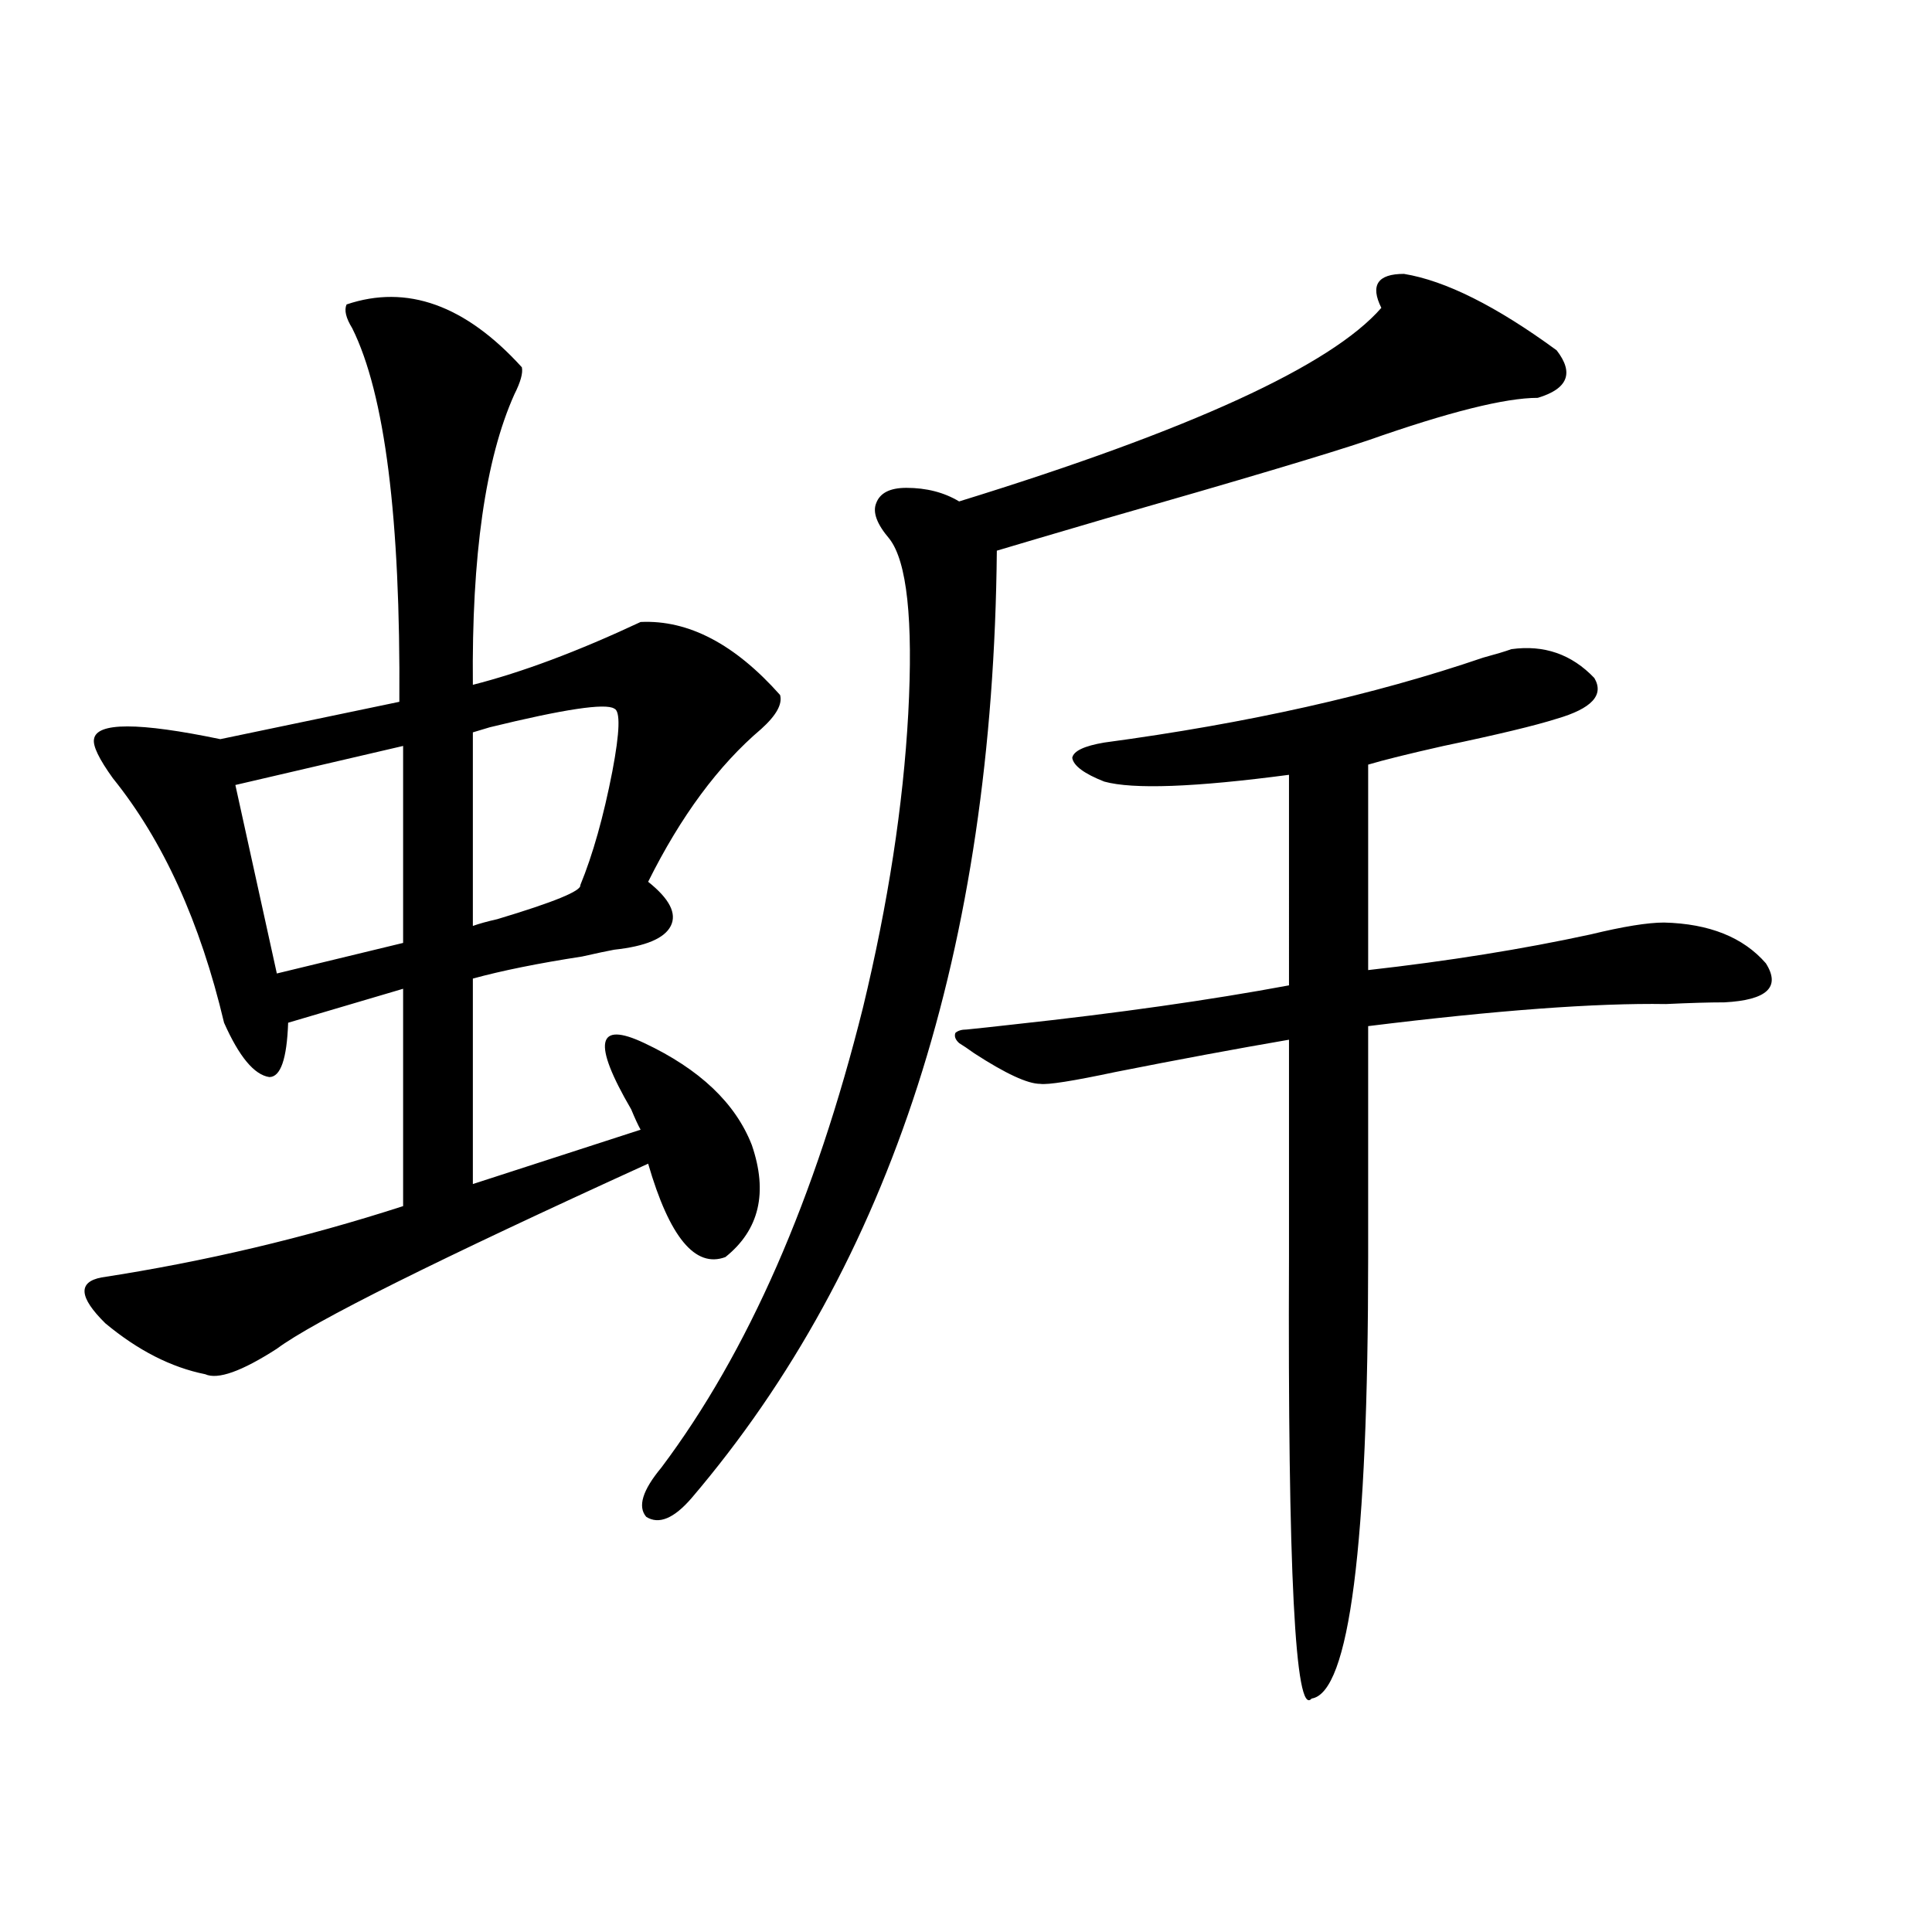
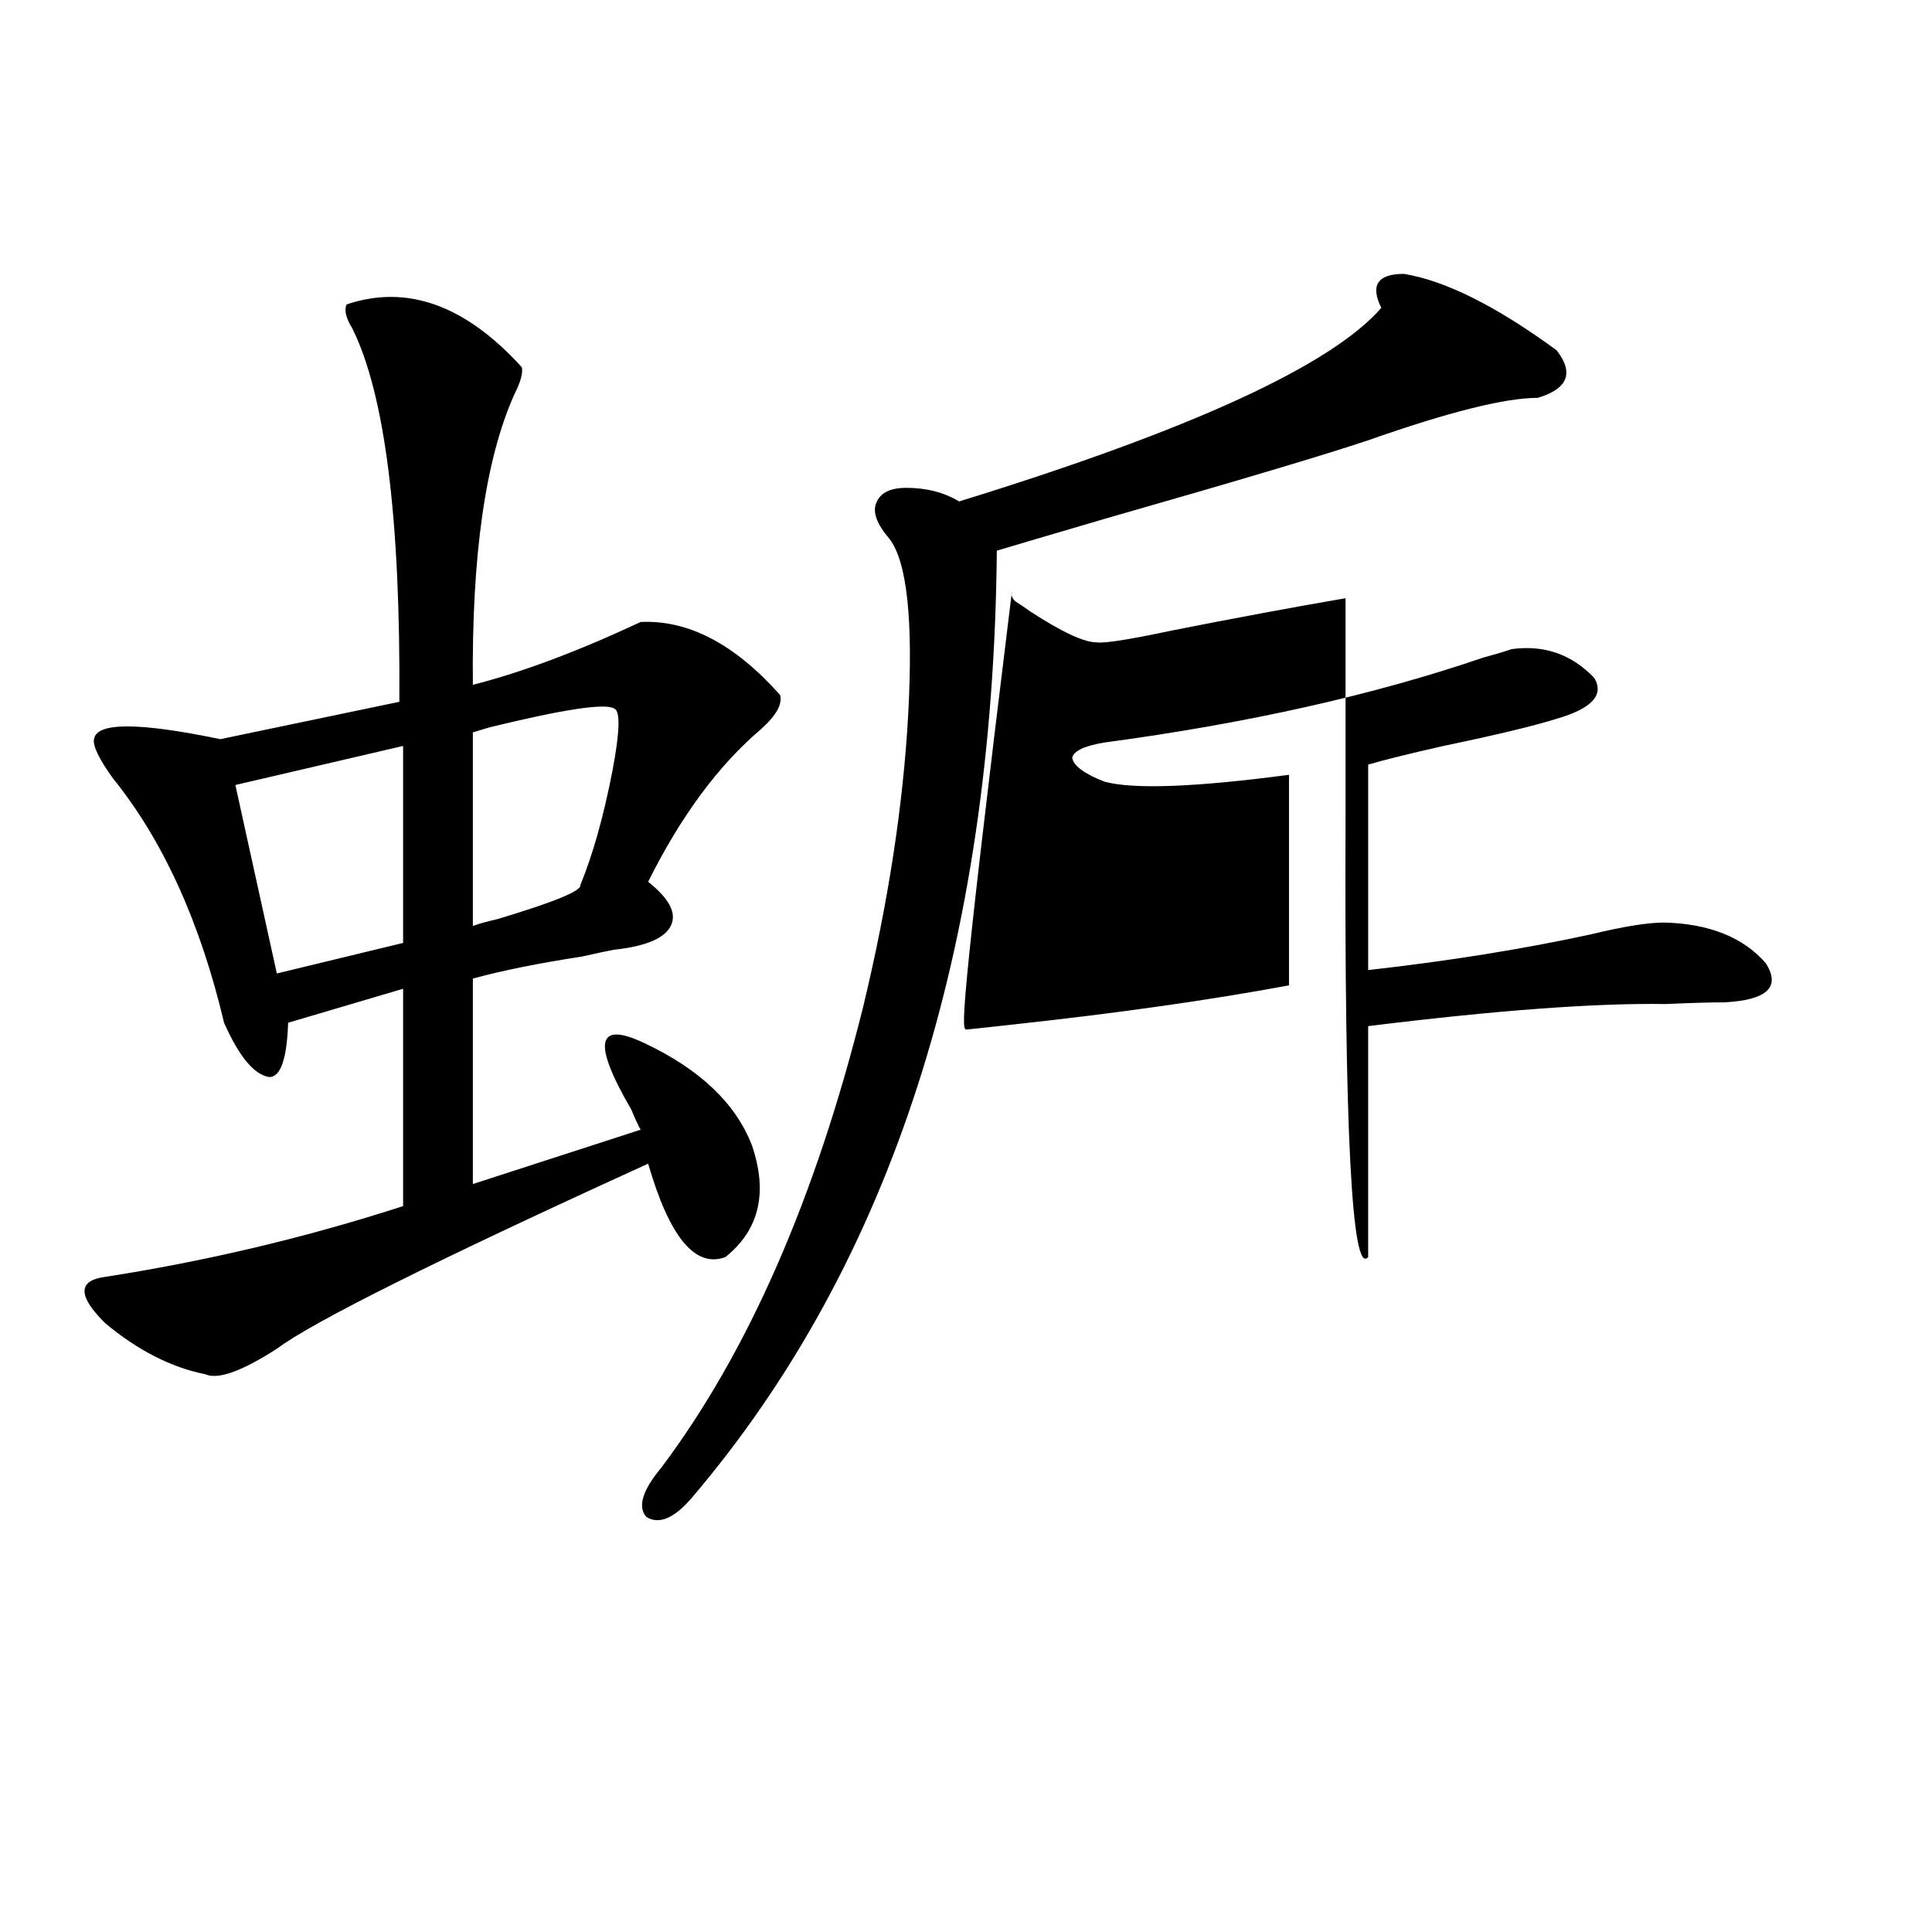
<svg xmlns="http://www.w3.org/2000/svg" version="1.1" id="图层_1" x="0px" y="0px" width="1000px" height="1000px" viewBox="0 0 1000 1000" enable-background="new 0 0 1000 1000" xml:space="preserve">
-   <path d="M179.386,157.582c31.219-10.547,61.462,0.302,90.729,32.52c0.641,2.938-0.655,7.622-3.902,14.063  c-14.969,33.398-22.118,83.496-21.463,150.293c25.365-6.44,54.298-17.276,86.827-32.52c24.71-1.167,48.779,11.426,72.193,37.793  c1.296,4.696-1.951,10.547-9.756,17.578c-22.118,18.759-41.63,45.126-58.535,79.102c11.052,8.789,14.954,16.411,11.707,22.852  c-3.262,6.454-13.018,10.547-29.268,12.305c-3.262,0.591-8.78,1.758-16.585,3.516c-22.773,3.516-41.63,7.333-56.584,11.426v106.348  l86.827-28.125c-1.311-2.335-2.927-5.851-4.878-10.547c-20.167-34.565-17.896-45.991,6.829-34.277  c28.612,13.485,47.148,31.063,55.608,52.734c8.445,24.609,3.902,43.945-13.658,58.008c-15.609,5.864-28.947-10.245-39.999-48.34  c-109.266,49.81-173.334,81.738-192.19,95.801c-18.216,11.728-30.578,16.122-37.072,13.184  c-17.561-3.516-34.801-12.305-51.706-26.367c-13.658-13.472-14.313-21.382-1.951-23.73c53.322-8.198,105.363-20.503,156.094-36.914  v-112.5l-59.511,17.578c-0.655,18.759-3.902,28.125-9.756,28.125c-7.805-1.167-15.609-10.547-23.414-28.125  c-12.362-52.144-31.554-94.331-57.56-126.563c-7.164-9.956-10.411-16.699-9.756-20.215c1.296-8.789,23.079-8.789,65.364,0  l92.681-19.336c0.641-94.922-7.484-159.37-24.39-193.359C179.051,164.613,178.075,160.521,179.386,157.582z M208.653,386.098  l-86.827,20.215l21.463,97.559l65.364-15.82V386.098z M317.919,366.762c-4.558-2.925-26.021,0.302-64.389,9.668  c-3.902,1.181-6.829,2.06-8.78,2.637v100.195c3.247-1.167,7.47-2.335,12.683-3.516c29.268-8.789,43.566-14.64,42.926-17.578  c6.494-15.82,12.027-35.444,16.585-58.887C320.846,378.778,321.166,367.942,317.919,366.762z M726.689,141.762  c21.463,3.516,47.804,16.699,79.022,39.551c9.101,11.728,5.854,19.927-9.756,24.609c-16.92,0-46.188,7.333-87.803,21.973  c-20.822,7.031-66.02,20.517-135.606,40.43c-27.972,8.212-46.828,13.774-56.584,16.699  c-1.951,205.664-54.633,369.141-158.045,490.43c-9.115,10.547-16.92,13.774-23.414,9.668c-4.558-5.273-1.951-13.761,7.805-25.488  c44.877-59.766,79.663-139.155,104.388-238.184c13.003-53.901,20.808-104.59,23.414-152.051c2.592-48.628-0.655-78.8-9.756-90.527  c-6.509-7.608-8.78-13.761-6.829-18.457c1.951-5.273,7.149-7.91,15.609-7.91c10.396,0,19.512,2.349,27.316,7.031  c119.662-36.914,192.511-70.313,218.531-100.195C709.129,147.626,713.031,141.762,726.689,141.762z M500.354,532.875  c5.854-0.577,13.979-1.456,24.39-2.637c53.978-5.851,101.461-12.593,142.436-20.215V401.039  c-48.779,6.454-80.653,7.622-95.607,3.516c-10.411-4.093-15.944-8.198-16.585-12.305c0.641-3.516,6.174-6.152,16.585-7.91  c74.145-9.956,139.509-24.609,196.093-43.945c6.494-1.758,11.372-3.214,14.634-4.395c16.905-2.335,31.219,2.637,42.926,14.941  c5.198,8.789-1.311,15.82-19.512,21.094c-11.066,3.516-30.578,8.212-58.535,14.063c-18.216,4.106-31.219,7.333-39.023,9.668v106.348  c41.615-4.683,79.998-10.835,115.119-18.457c16.905-4.093,29.588-6.152,38.048-6.152c23.414,0.591,40.975,7.622,52.682,21.094  c7.805,12.305,0.641,19.048-21.463,20.215c-7.805,0-17.896,0.302-30.243,0.879c-36.432-0.577-87.803,3.228-154.143,11.426v119.531  c0,149.414-9.756,225.577-29.268,228.516c-8.46,9.956-12.362-66.206-11.707-228.516v-112.5  c-27.316,4.696-57.239,10.259-89.754,16.699c-22.118,4.696-35.121,6.743-39.023,6.152c-6.509,0-17.896-5.273-34.146-15.82  c-3.262-2.335-5.854-4.093-7.805-5.273c-1.951-1.758-2.606-3.516-1.951-5.273C495.796,533.466,497.747,532.875,500.354,532.875z" />
+   <path d="M179.386,157.582c31.219-10.547,61.462,0.302,90.729,32.52c0.641,2.938-0.655,7.622-3.902,14.063  c-14.969,33.398-22.118,83.496-21.463,150.293c25.365-6.44,54.298-17.276,86.827-32.52c24.71-1.167,48.779,11.426,72.193,37.793  c1.296,4.696-1.951,10.547-9.756,17.578c-22.118,18.759-41.63,45.126-58.535,79.102c11.052,8.789,14.954,16.411,11.707,22.852  c-3.262,6.454-13.018,10.547-29.268,12.305c-3.262,0.591-8.78,1.758-16.585,3.516c-22.773,3.516-41.63,7.333-56.584,11.426v106.348  l86.827-28.125c-1.311-2.335-2.927-5.851-4.878-10.547c-20.167-34.565-17.896-45.991,6.829-34.277  c28.612,13.485,47.148,31.063,55.608,52.734c8.445,24.609,3.902,43.945-13.658,58.008c-15.609,5.864-28.947-10.245-39.999-48.34  c-109.266,49.81-173.334,81.738-192.19,95.801c-18.216,11.728-30.578,16.122-37.072,13.184  c-17.561-3.516-34.801-12.305-51.706-26.367c-13.658-13.472-14.313-21.382-1.951-23.73c53.322-8.198,105.363-20.503,156.094-36.914  v-112.5l-59.511,17.578c-0.655,18.759-3.902,28.125-9.756,28.125c-7.805-1.167-15.609-10.547-23.414-28.125  c-12.362-52.144-31.554-94.331-57.56-126.563c-7.164-9.956-10.411-16.699-9.756-20.215c1.296-8.789,23.079-8.789,65.364,0  l92.681-19.336c0.641-94.922-7.484-159.37-24.39-193.359C179.051,164.613,178.075,160.521,179.386,157.582z M208.653,386.098  l-86.827,20.215l21.463,97.559l65.364-15.82V386.098z M317.919,366.762c-4.558-2.925-26.021,0.302-64.389,9.668  c-3.902,1.181-6.829,2.06-8.78,2.637v100.195c3.247-1.167,7.47-2.335,12.683-3.516c29.268-8.789,43.566-14.64,42.926-17.578  c6.494-15.82,12.027-35.444,16.585-58.887C320.846,378.778,321.166,367.942,317.919,366.762z M726.689,141.762  c21.463,3.516,47.804,16.699,79.022,39.551c9.101,11.728,5.854,19.927-9.756,24.609c-16.92,0-46.188,7.333-87.803,21.973  c-20.822,7.031-66.02,20.517-135.606,40.43c-27.972,8.212-46.828,13.774-56.584,16.699  c-1.951,205.664-54.633,369.141-158.045,490.43c-9.115,10.547-16.92,13.774-23.414,9.668c-4.558-5.273-1.951-13.761,7.805-25.488  c44.877-59.766,79.663-139.155,104.388-238.184c13.003-53.901,20.808-104.59,23.414-152.051c2.592-48.628-0.655-78.8-9.756-90.527  c-6.509-7.608-8.78-13.761-6.829-18.457c1.951-5.273,7.149-7.91,15.609-7.91c10.396,0,19.512,2.349,27.316,7.031  c119.662-36.914,192.511-70.313,218.531-100.195C709.129,147.626,713.031,141.762,726.689,141.762z M500.354,532.875  c5.854-0.577,13.979-1.456,24.39-2.637c53.978-5.851,101.461-12.593,142.436-20.215V401.039  c-48.779,6.454-80.653,7.622-95.607,3.516c-10.411-4.093-15.944-8.198-16.585-12.305c0.641-3.516,6.174-6.152,16.585-7.91  c74.145-9.956,139.509-24.609,196.093-43.945c6.494-1.758,11.372-3.214,14.634-4.395c16.905-2.335,31.219,2.637,42.926,14.941  c5.198,8.789-1.311,15.82-19.512,21.094c-11.066,3.516-30.578,8.212-58.535,14.063c-18.216,4.106-31.219,7.333-39.023,9.668v106.348  c41.615-4.683,79.998-10.835,115.119-18.457c16.905-4.093,29.588-6.152,38.048-6.152c23.414,0.591,40.975,7.622,52.682,21.094  c7.805,12.305,0.641,19.048-21.463,20.215c-7.805,0-17.896,0.302-30.243,0.879c-36.432-0.577-87.803,3.228-154.143,11.426v119.531  c-8.46,9.956-12.362-66.206-11.707-228.516v-112.5  c-27.316,4.696-57.239,10.259-89.754,16.699c-22.118,4.696-35.121,6.743-39.023,6.152c-6.509,0-17.896-5.273-34.146-15.82  c-3.262-2.335-5.854-4.093-7.805-5.273c-1.951-1.758-2.606-3.516-1.951-5.273C495.796,533.466,497.747,532.875,500.354,532.875z" />
</svg>